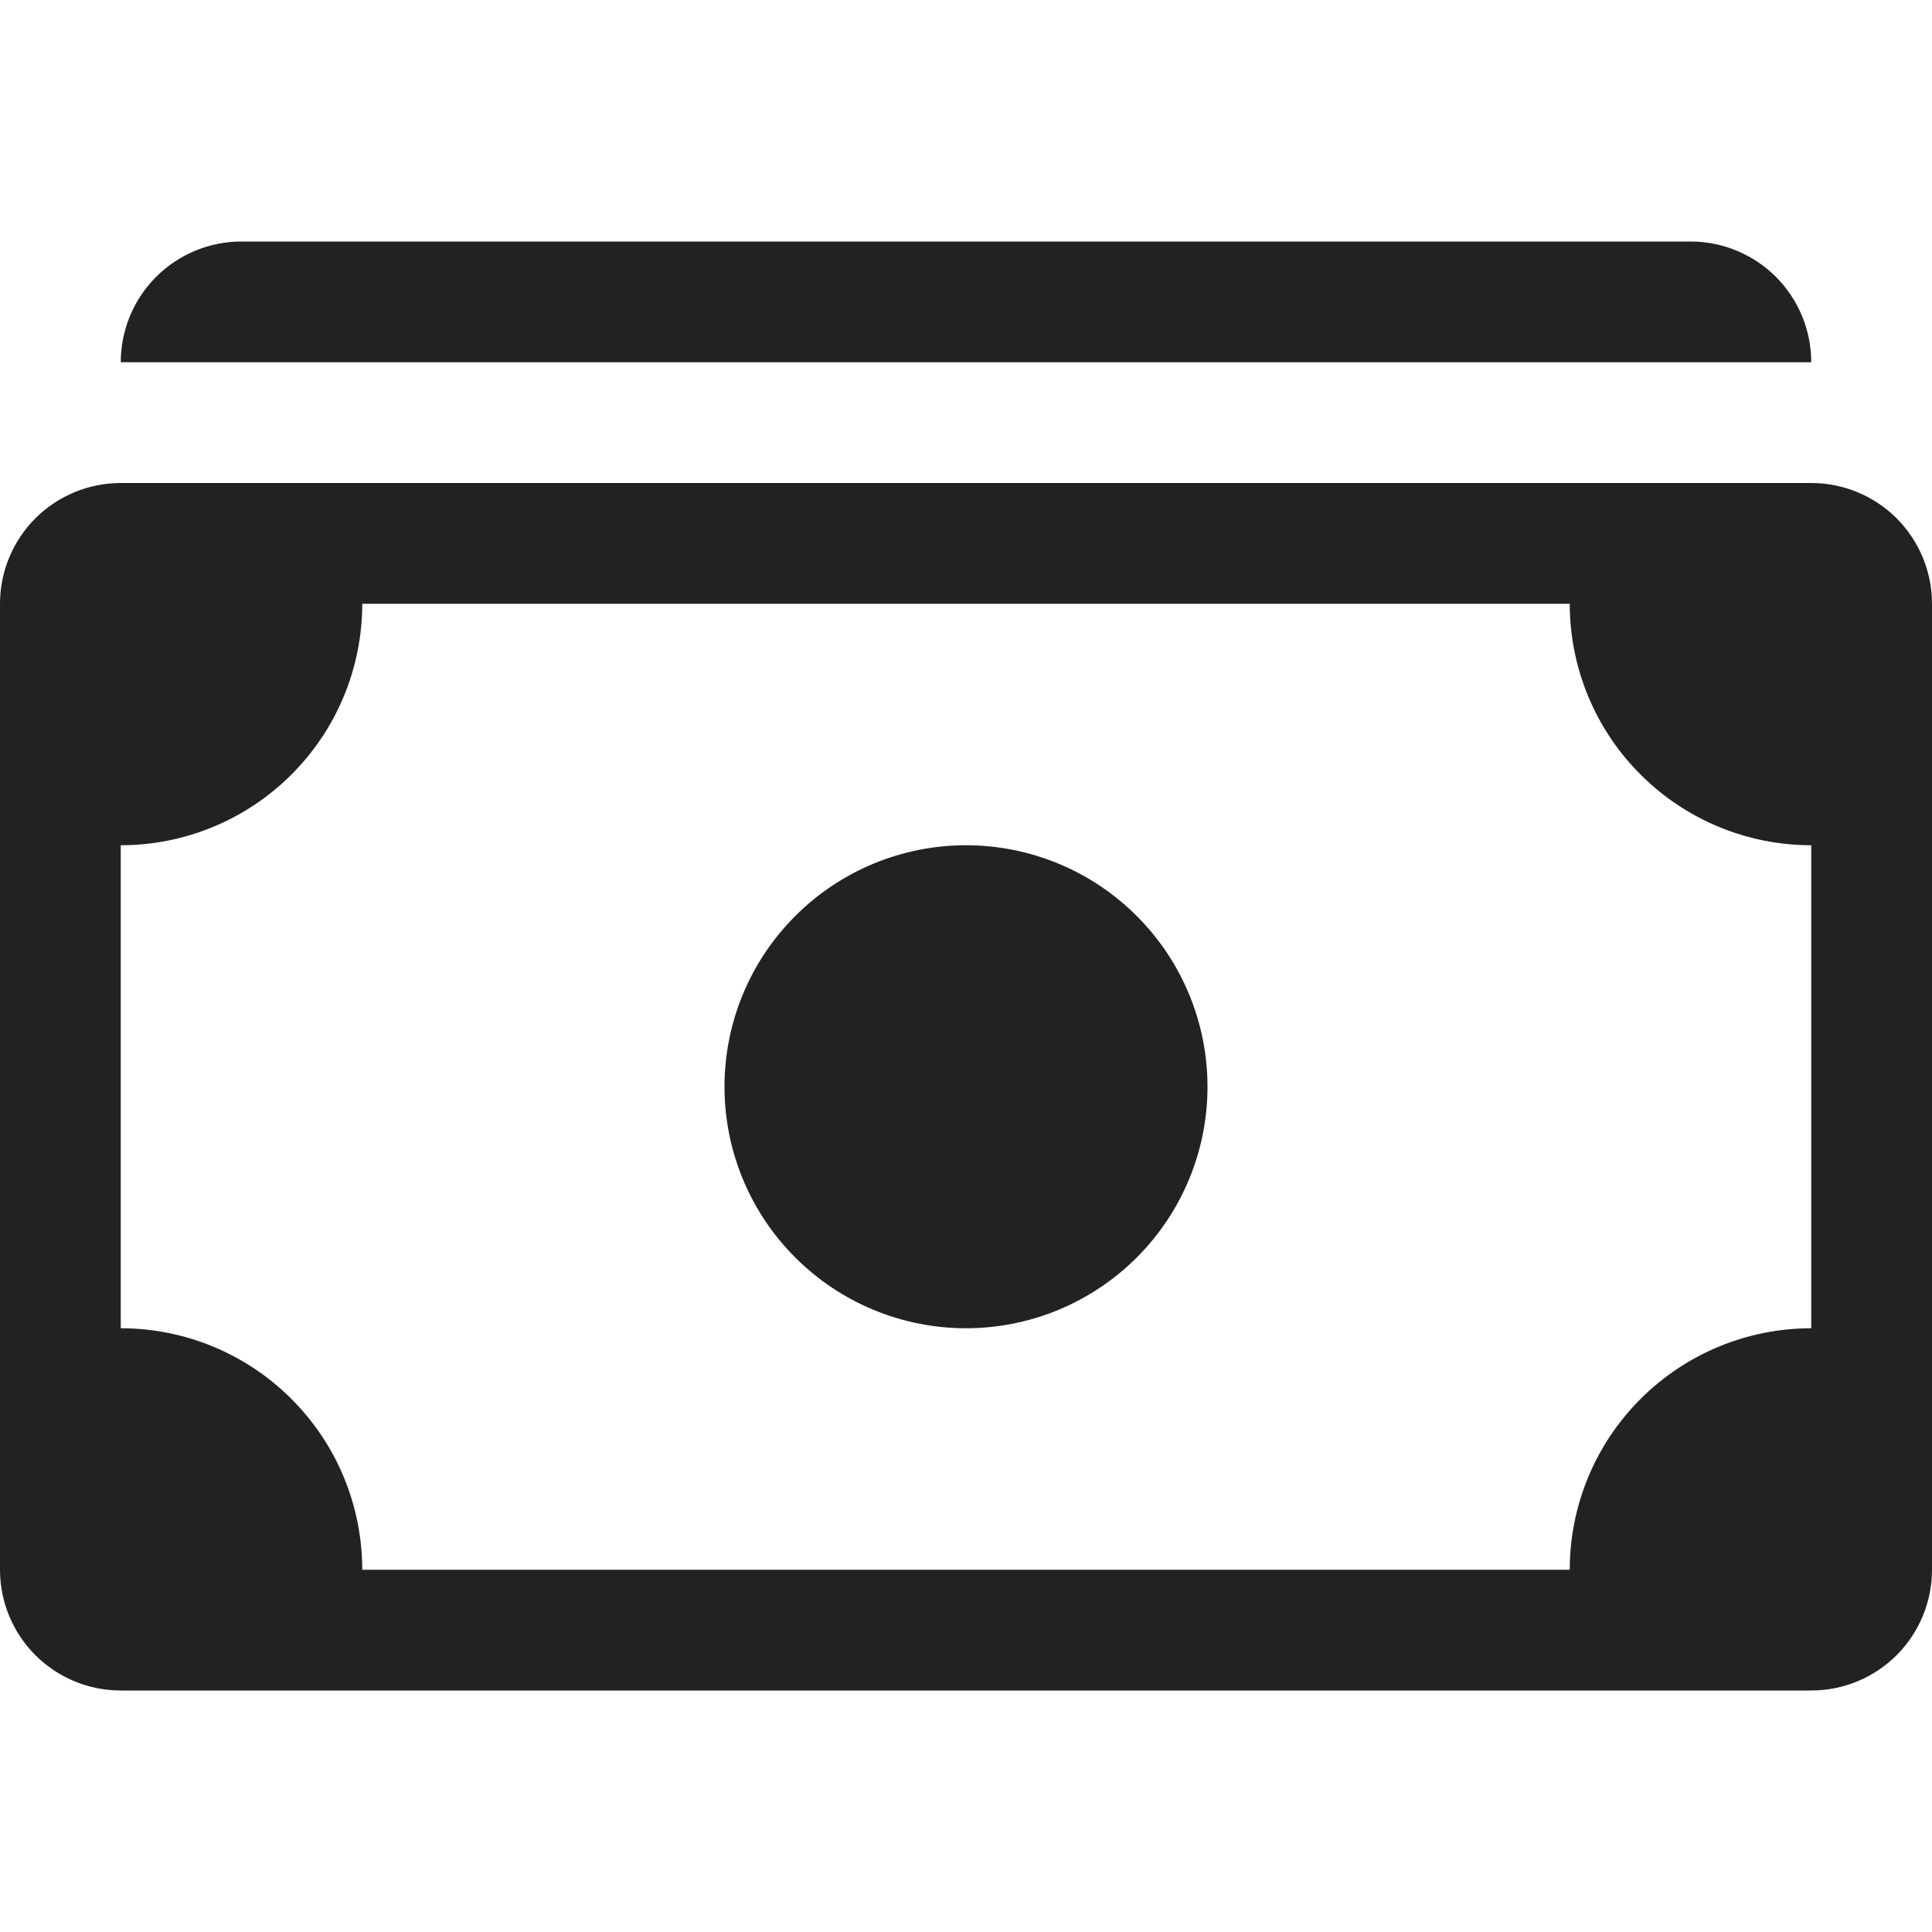
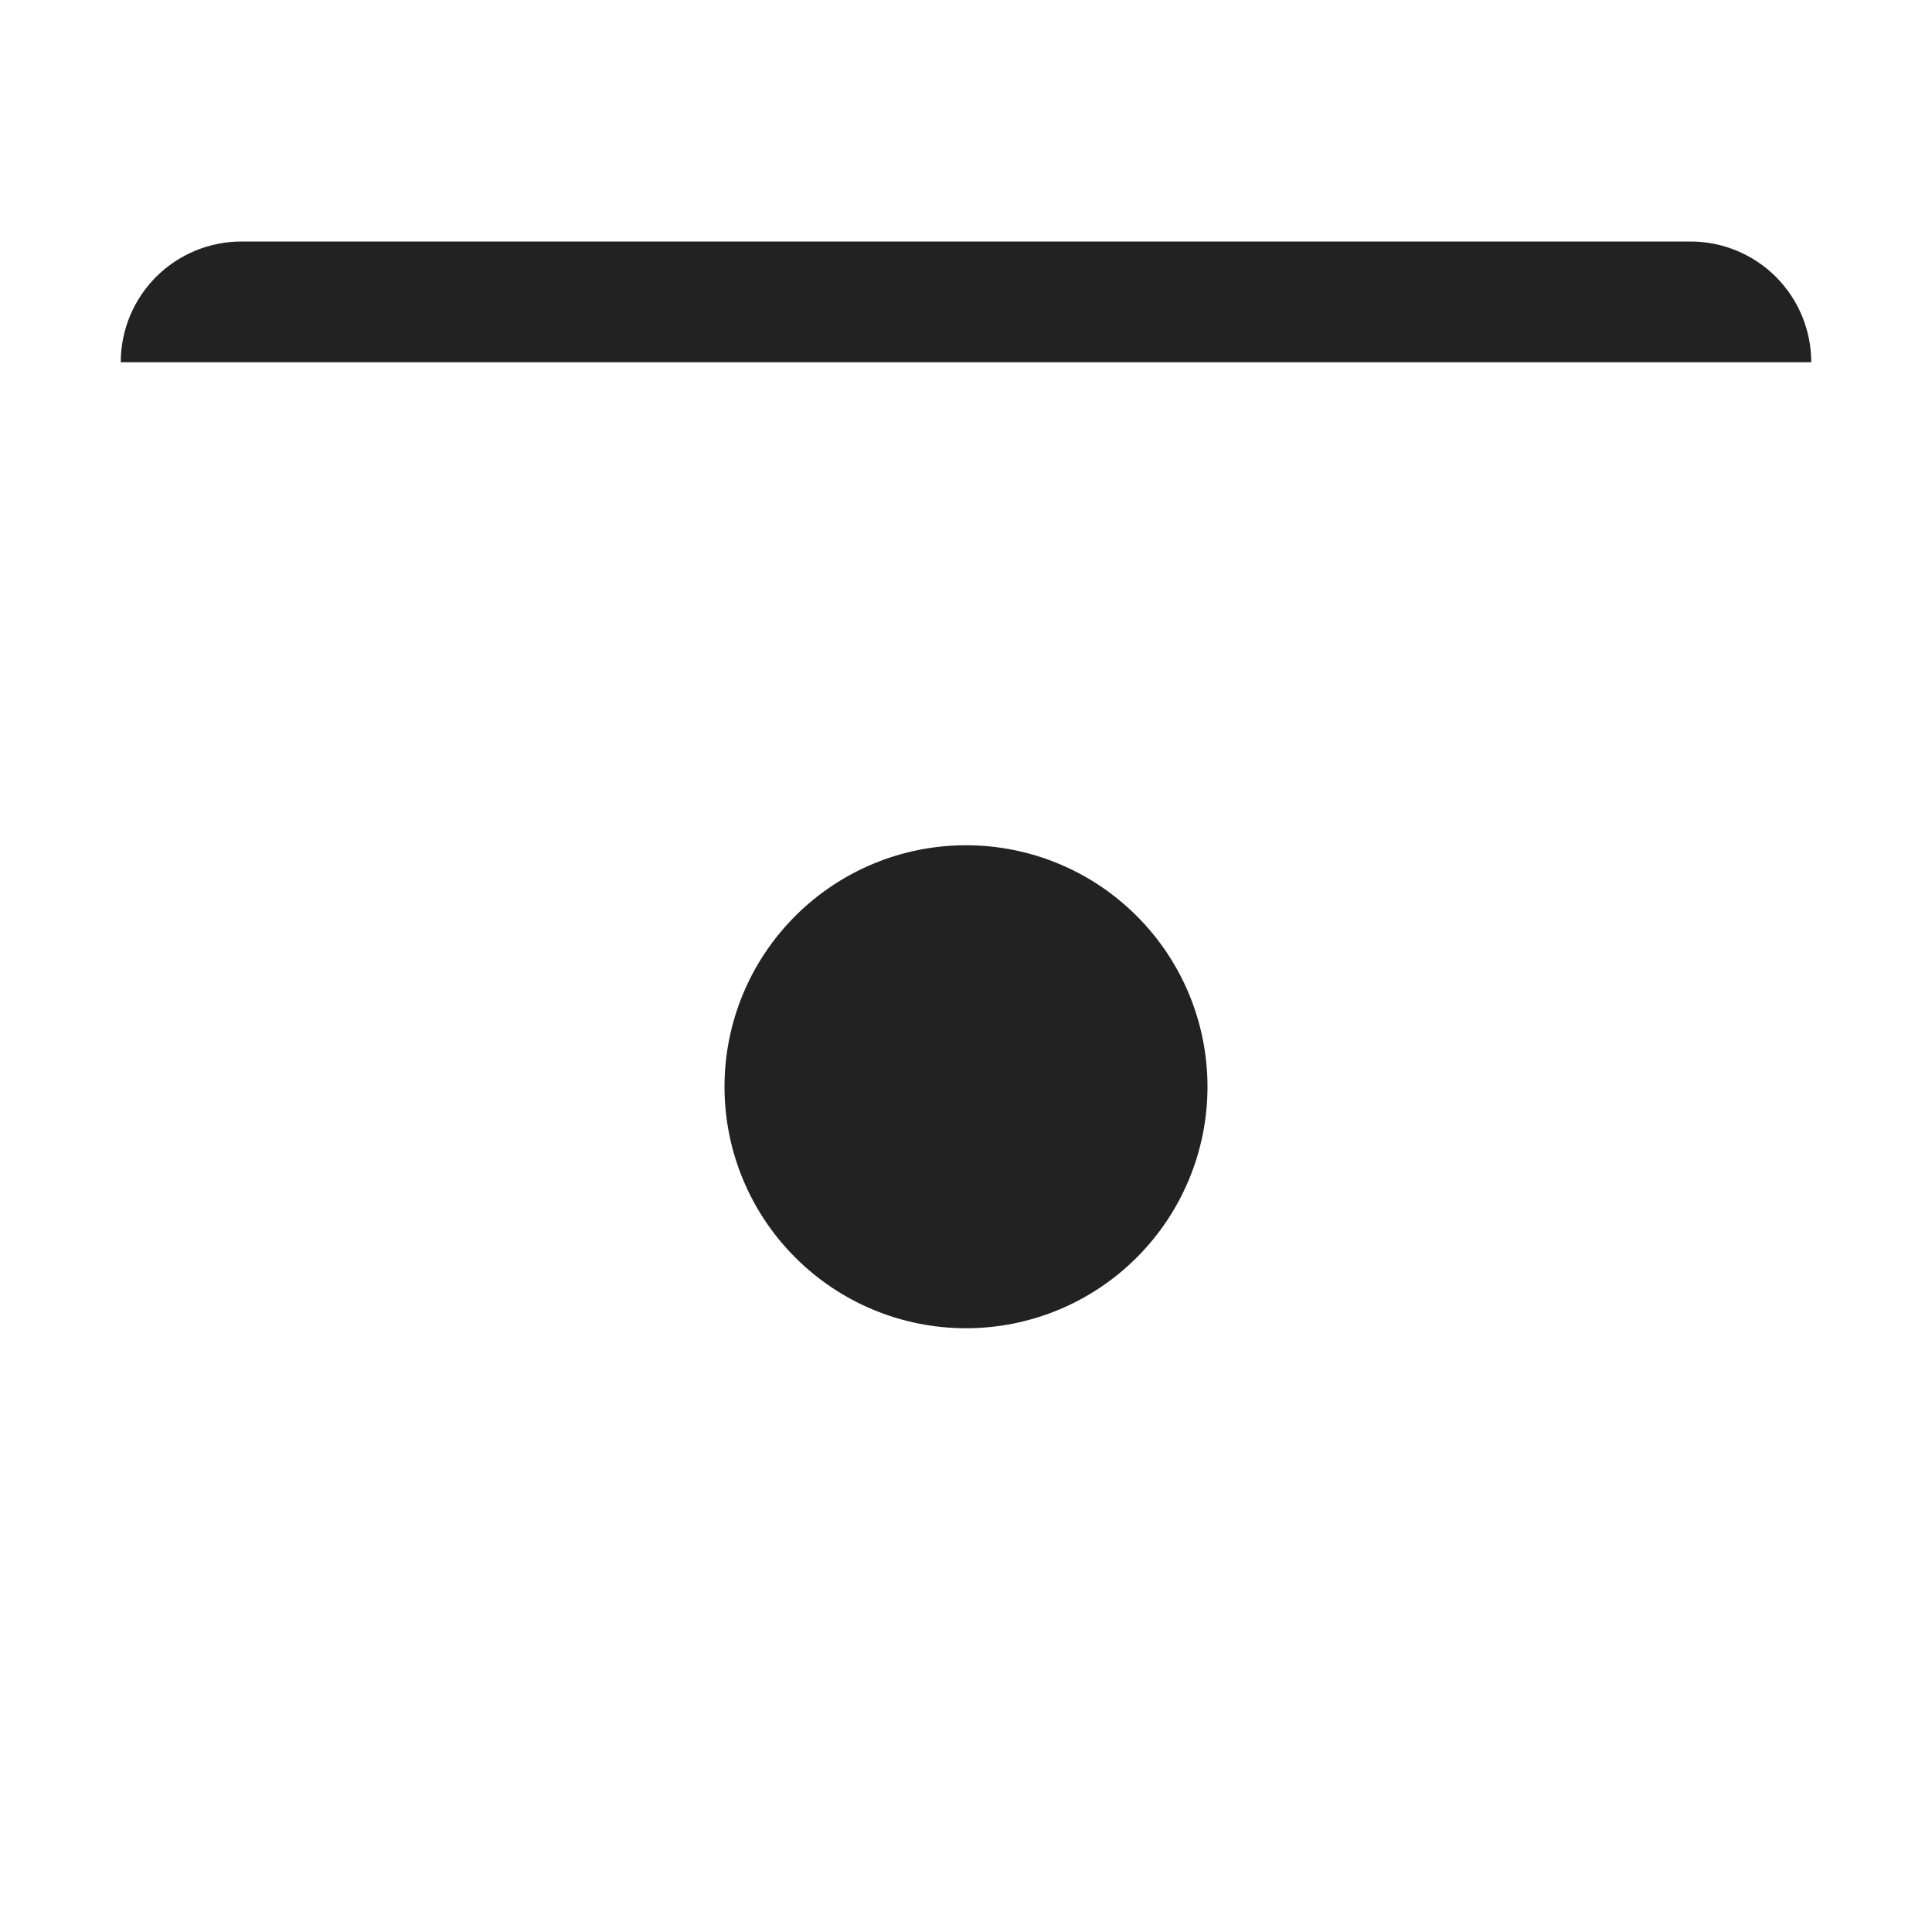
<svg xmlns="http://www.w3.org/2000/svg" width="24" height="24" viewBox="0 0 24 24" fill="none">
  <path d="M1.5 4.5C1.5 4.102 1.658 3.721 1.939 3.439C2.221 3.158 2.602 3 3 3H21C21.398 3 21.779 3.158 22.061 3.439C22.342 3.721 22.5 4.102 22.5 4.5H1.5ZM12 16.5C12.796 16.5 13.559 16.184 14.121 15.621C14.684 15.059 15 14.296 15 13.5C15 12.704 14.684 11.941 14.121 11.379C13.559 10.816 12.796 10.5 12 10.5C11.204 10.5 10.441 10.816 9.879 11.379C9.316 11.941 9 12.704 9 13.5C9 14.296 9.316 15.059 9.879 15.621C10.441 16.184 11.204 16.5 12 16.5Z" fill="#222222" />
-   <path d="M0 7.5C0 7.102 0.158 6.721 0.439 6.439C0.721 6.158 1.102 6 1.5 6H22.5C22.898 6 23.279 6.158 23.561 6.439C23.842 6.721 24 7.102 24 7.5V19.5C24 19.898 23.842 20.279 23.561 20.561C23.279 20.842 22.898 21 22.5 21H1.5C1.102 21 0.721 20.842 0.439 20.561C0.158 20.279 0 19.898 0 19.5V7.5ZM4.5 7.5C4.5 8.296 4.184 9.059 3.621 9.621C3.059 10.184 2.296 10.5 1.5 10.5V16.5C2.296 16.5 3.059 16.816 3.621 17.379C4.184 17.941 4.5 18.704 4.5 19.5H19.5C19.5 18.704 19.816 17.941 20.379 17.379C20.941 16.816 21.704 16.5 22.5 16.5V10.5C21.704 10.5 20.941 10.184 20.379 9.621C19.816 9.059 19.5 8.296 19.5 7.5H4.5Z" fill="#222222" />
</svg>